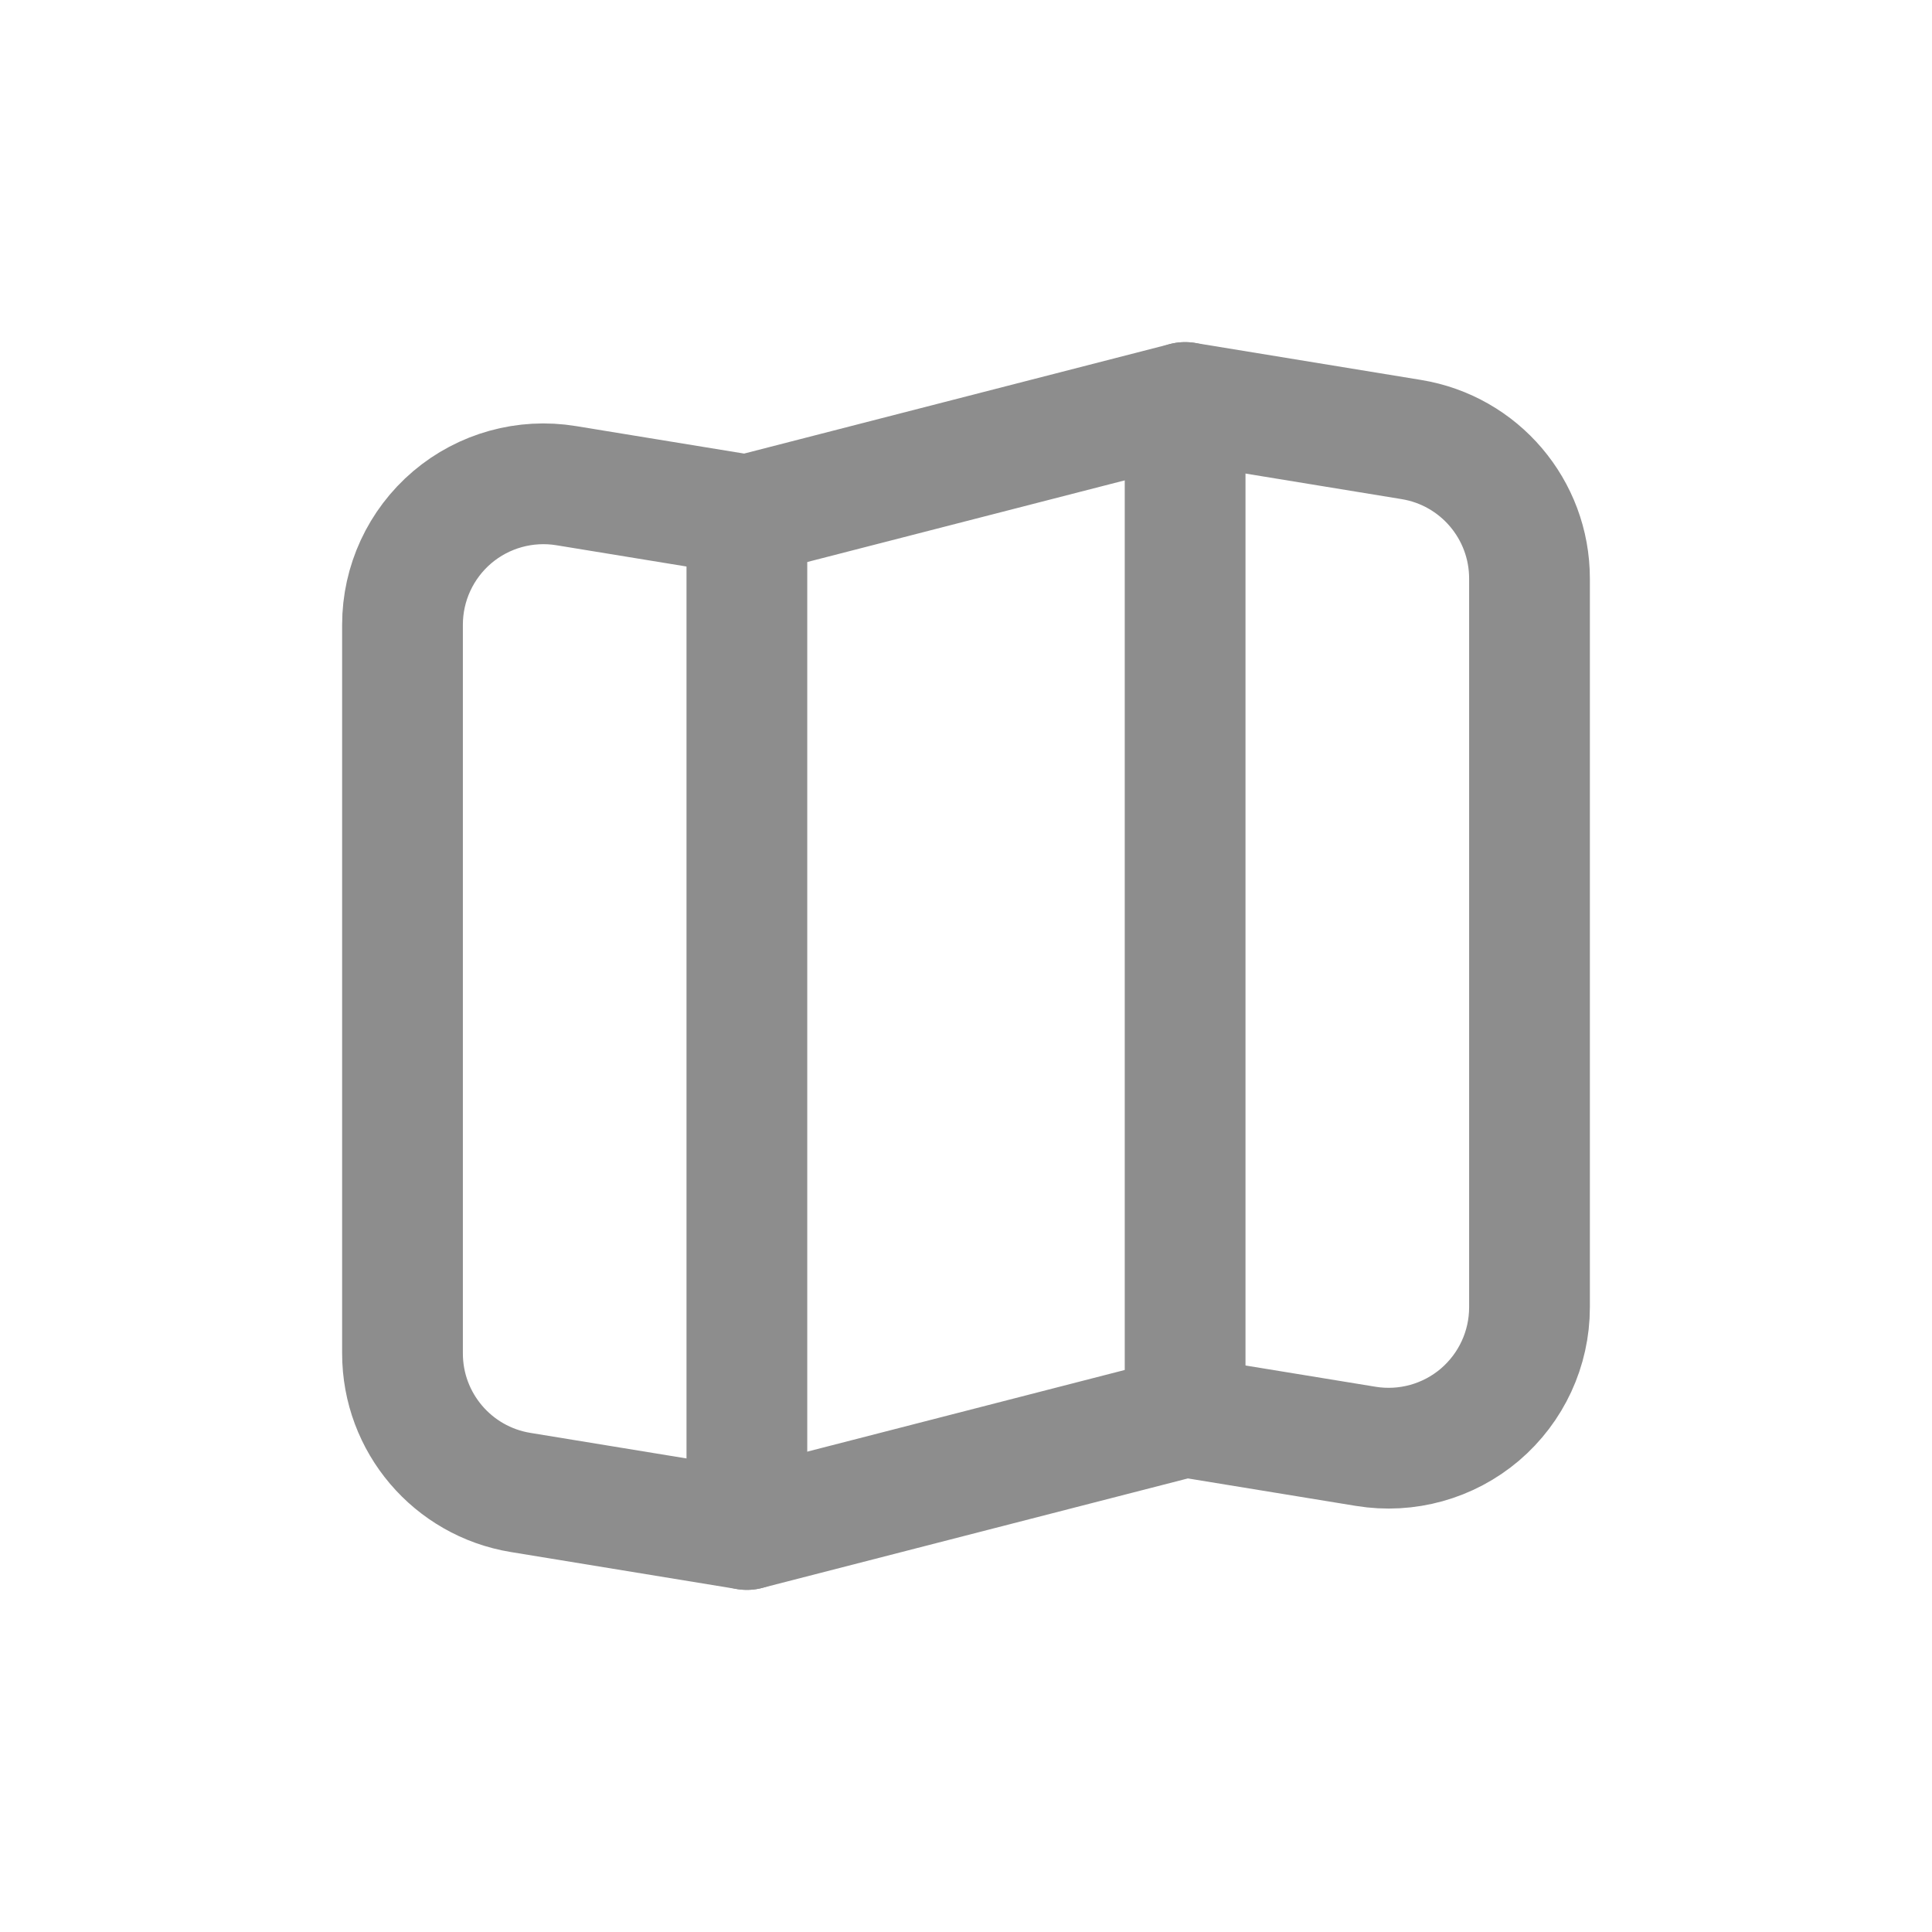
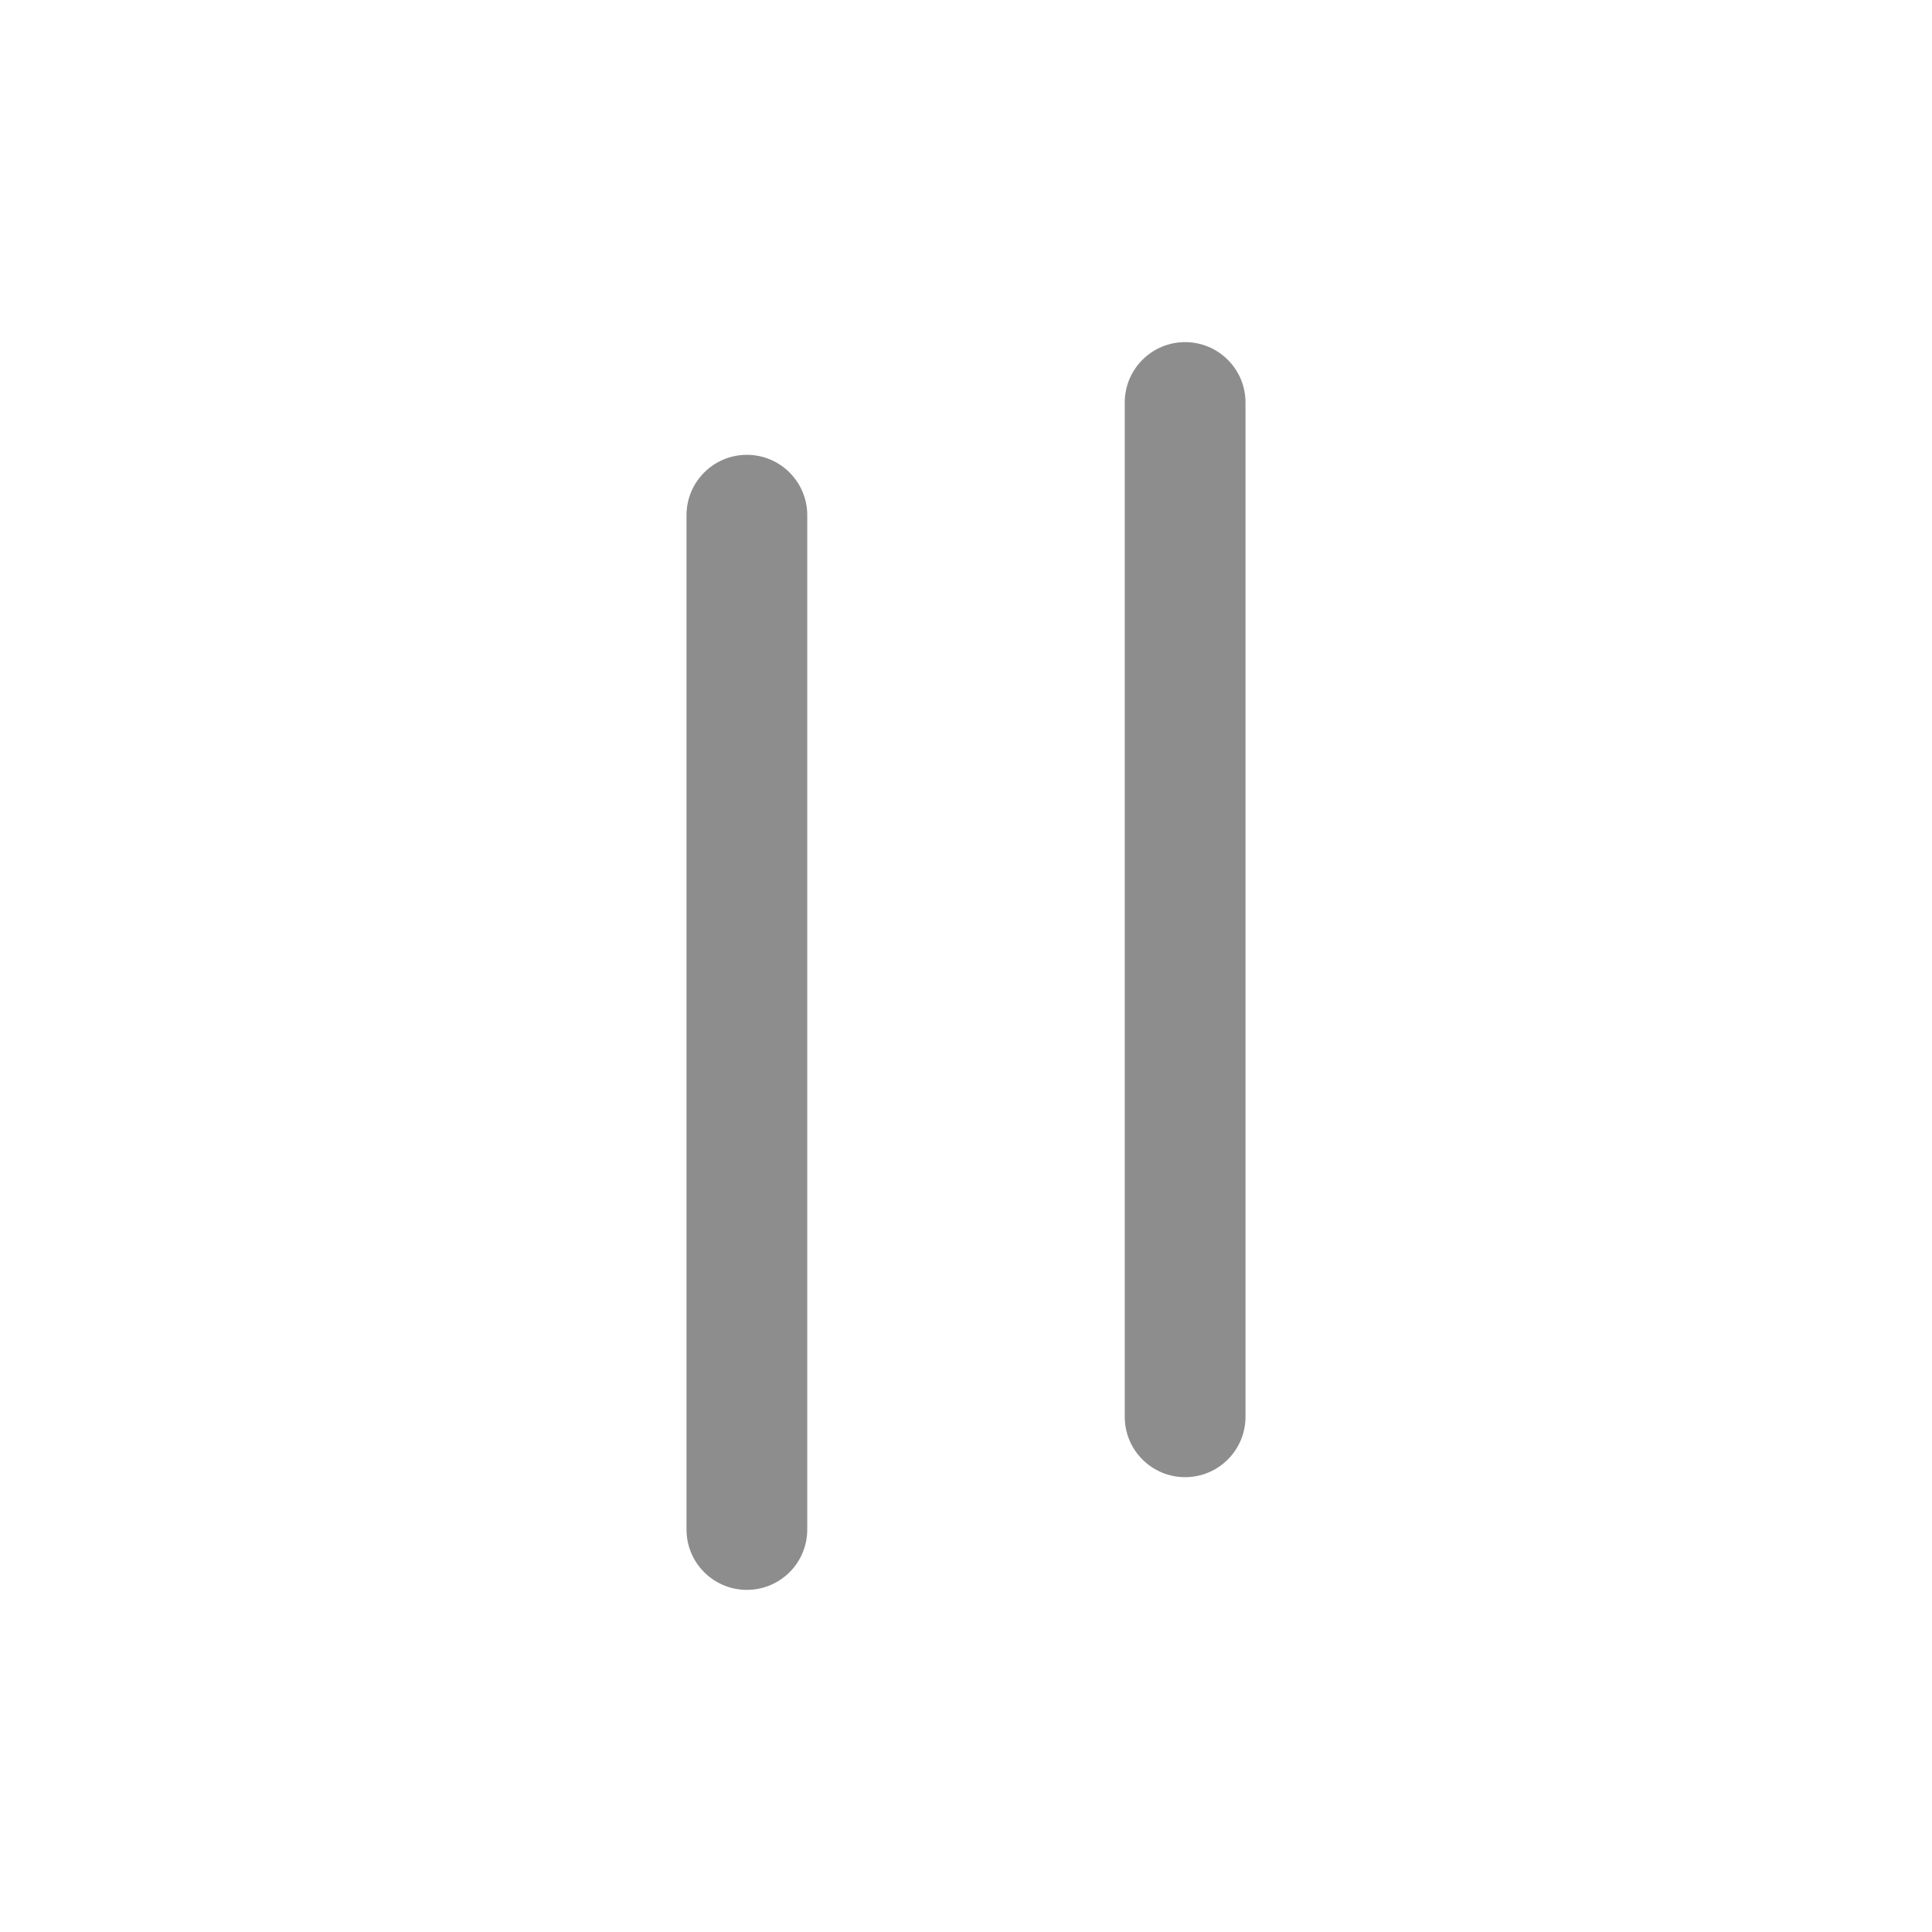
<svg xmlns="http://www.w3.org/2000/svg" width="24" height="24" viewBox="0 0 24 24" fill="none">
-   <path fill-rule="evenodd" clip-rule="evenodd" d="M19 7.187V16.24C19 16.754 18.774 17.241 18.383 17.574C17.992 17.906 17.474 18.05 16.967 17.967L14.722 17.6L9.278 19L6.468 18.54C5.622 18.402 5 17.671 5 16.813V7.76C5 7.246 5.226 6.759 5.617 6.426C6.008 6.094 6.526 5.95 7.033 6.033L9.278 6.4L14.722 5L17.532 5.46C18.378 5.598 19 6.329 19 7.187Z" stroke="#8D8D8D" stroke-width="1.5" stroke-linecap="round" stroke-linejoin="round" />
  <path d="M10.028 6.4C10.028 5.986 9.692 5.65 9.278 5.65C8.864 5.65 8.528 5.986 8.528 6.4H9.278H10.028ZM8.528 19C8.528 19.415 8.864 19.75 9.278 19.75C9.692 19.75 10.028 19.415 10.028 19H9.278H8.528ZM15.472 5C15.472 4.586 15.136 4.25 14.722 4.25C14.308 4.25 13.972 4.586 13.972 5H14.722H15.472ZM13.972 17.6C13.972 18.014 14.308 18.35 14.722 18.35C15.136 18.35 15.472 18.014 15.472 17.6H14.722H13.972ZM9.278 6.4H8.528V19H9.278H10.028V6.4H9.278ZM14.722 5H13.972V17.6H14.722H15.472V5H14.722Z" fill="#8D8D8D" />
</svg>